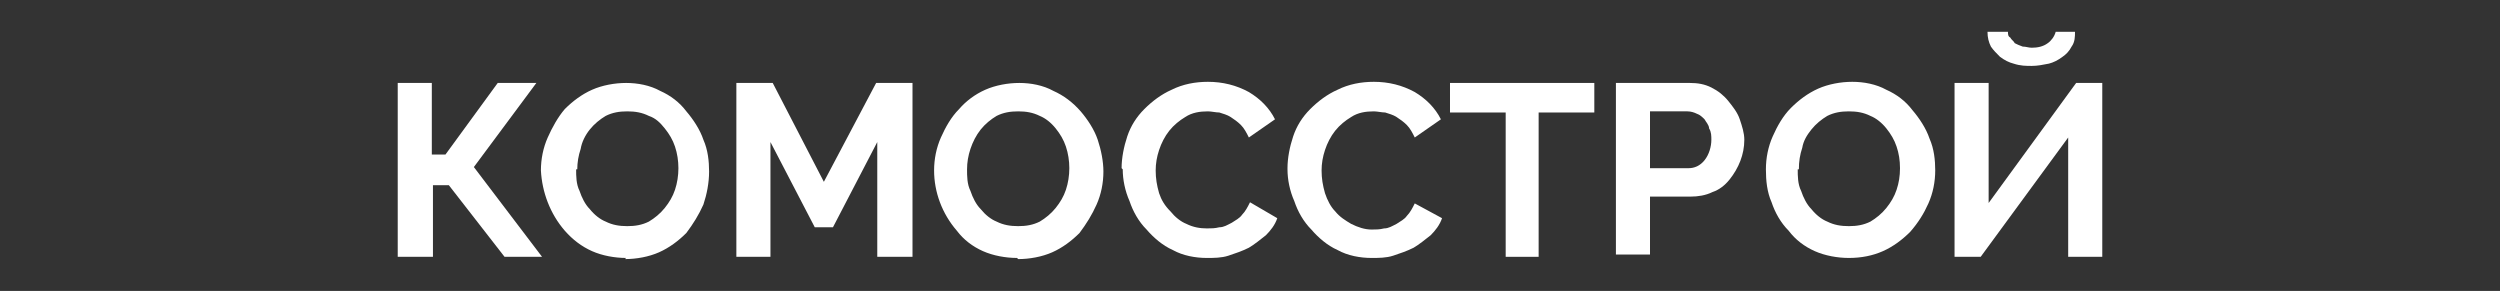
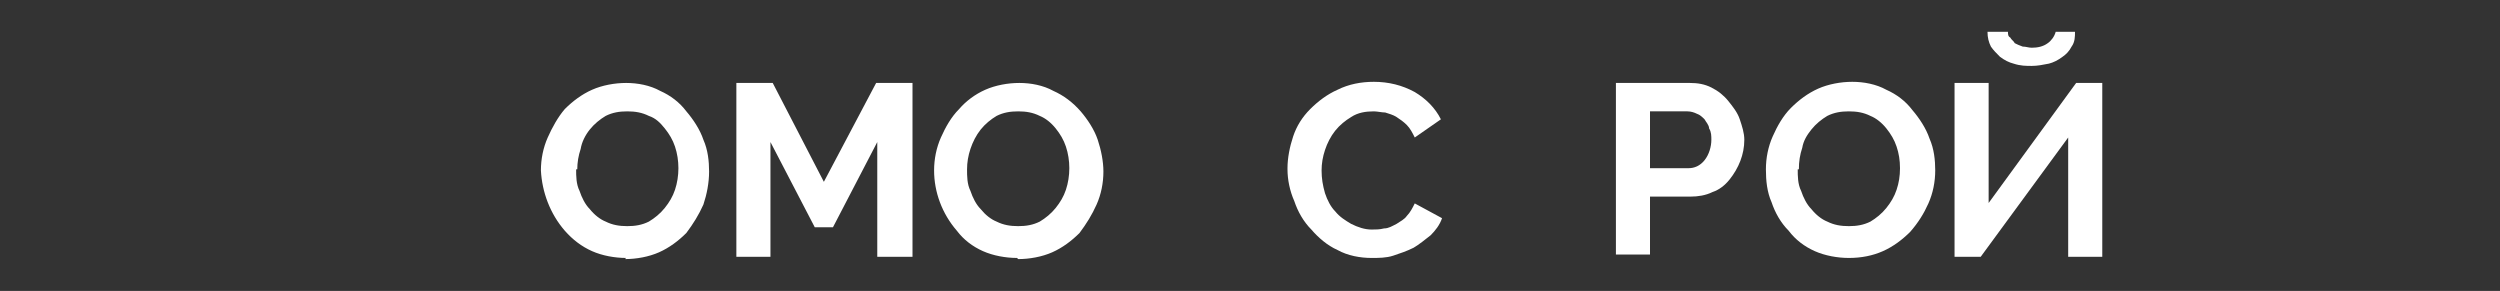
<svg xmlns="http://www.w3.org/2000/svg" width="1100" height="128" viewBox="0 0 1100 128" fill="none">
  <rect x="0" y="0" width="1100" height="128" fill="#333333" stroke="none" />
-   <path d="M190 68H196L219 36.5H236L208.5 73.5L238.5 113H222L197.5 81.5H190.5V113H175V36.5H190V68Z" fill="white" />
  <path d="M275.5 113.5C270.5 113.5 265 112.5 260.5 110.5C256 108.5 252 105.5 248.5 101.5C242 94 238.5 84.5 238 75C238 70 239 65 241 60.5C243 56 245.5 51.5 248.5 48C252 44.5 256 41.5 260.5 39.5C265 37.5 270.5 36.5 275.5 36.5C280.5 36.5 286 37.5 290.5 40C295 42 299 45 302 49C305 52.5 308 57 309.5 61.5C311.5 66 312 71 312 75.5C312 80.5 311 85.5 309.5 90C307.5 94.5 305 98.5 302 102.5C298.5 106 294.5 109 290 111C285.5 113 280 114 275 114L275.5 113.5ZM253.5 74.5C253.5 77.5 253.5 81 255 84C256 87 257.5 90 259.5 92C261.5 94.5 264 96.5 266.5 97.5C269.5 99 272.5 99.5 276 99.5C279.5 99.5 282.5 99 285.5 97.5C288 96 290.5 94 292.5 91.5C294.5 89 296 86.5 297 83.5C299 77.5 299 70.5 297 64.5C296 61.5 294.5 59 292.5 56.5C290.5 54 288.5 52 285.5 51C282.5 49.5 279.5 49 276 49C272.5 49 269.5 49.5 266.5 51C264 52.5 261.5 54.5 259.5 57C257.5 59.5 256 62.5 255.5 65.5C254.5 68.5 254 71.5 254 74.5H253.5Z" fill="white" />
  <path d="M386 113V62.5L366.5 100H358.5L339 62.5V113H324V36.5H340L362.5 80L385.5 36.5H401.5V113H386.5H386Z" fill="white" />
  <path d="M447.501 113.5C442.501 113.5 437.001 112.5 432.501 110.5C428.001 108.5 424.001 105.5 421.001 101.5C414.501 94 411.001 84.5 411.001 75C411.001 70 412.001 65 414.001 60.5C416.001 56 418.501 51.5 422.001 48C425.001 44.5 429.001 41.5 433.501 39.5C438.001 37.5 443.501 36.5 448.501 36.5C453.501 36.5 459.001 37.5 463.501 40C468.001 42 472.001 45 475.501 49C478.501 52.5 481.501 57 483.001 61.5C484.501 66 485.501 71 485.501 75.5C485.501 80.5 484.501 85.5 482.501 90C480.501 94.5 478.001 98.5 475.001 102.5C471.501 106 467.501 109 463.001 111C458.501 113 453.001 114 448.001 114L447.501 113.5ZM425.501 74.5C425.501 77.5 425.501 81 427.001 84C428.001 87 429.501 90 431.501 92C433.501 94.5 436.001 96.5 438.501 97.5C441.501 99 444.501 99.5 448.001 99.5C451.501 99.5 454.501 99 457.501 97.5C460.001 96 462.501 94 464.501 91.5C466.501 89 468.001 86.5 469.001 83.5C471.001 77.5 471.001 70.5 469.001 64.5C468.001 61.5 466.501 59 464.501 56.5C462.501 54 460.001 52 457.501 51C454.501 49.5 451.501 49 448.001 49C444.501 49 441.501 49.5 438.501 51C436.001 52.5 433.501 54.5 431.501 57C429.501 59.5 428.001 62.5 427.001 65.5C426.001 68.5 425.501 71.5 425.501 74.5Z" fill="white" />
-   <path d="M493.501 74C493.501 69.5 494.501 64.5 496.001 60C497.501 55.5 500.001 51.5 503.501 48C507.001 44.5 511.001 41.5 515.501 39.5C520.501 37 526.001 36 531.501 36C538.001 36 544.001 37.5 549.501 40.5C554.501 43.5 558.501 47.5 561.001 52.5L549.501 60.5C548.501 58.5 547.501 56.5 546.001 55C544.501 53.5 543.001 52.5 541.501 51.5C540.001 50.5 538.001 50 536.501 49.5C535.001 49.5 533.001 49 531.501 49C528.001 49 524.501 49.5 521.501 51.5C519.001 53 516.501 55 514.501 57.5C512.501 60 511.001 63 510.001 66C509.001 69 508.501 72 508.501 75C508.501 78.5 509.001 81.5 510.001 85C511.001 88 512.501 90.5 515.001 93C517.001 95.5 519.501 97.5 522.001 98.5C525.001 100 528.001 100.5 531.001 100.5C533.001 100.5 534.501 100.5 536.501 100C538.501 100 540.001 99 542.001 98C543.501 97 545.501 96 546.501 94.5C548.001 93 549.001 91 550.001 89L562.001 96C561.001 99 559.001 101.5 557.001 103.5C554.501 105.5 552.001 107.5 549.501 109C546.501 110.5 543.501 111.5 540.501 112.5C537.501 113.5 534.001 113.5 531.001 113.5C526.001 113.5 520.501 112.5 516.001 110C511.501 108 507.501 104.5 504.501 101C501.001 97.5 498.501 93 497.001 88.5C495.001 84 494.001 79 494.001 74.5L493.501 74Z" fill="white" />
  <path d="M566.497 74C566.497 69.5 567.497 64.5 568.997 60C570.497 55.5 572.997 51.5 576.497 48C579.997 44.5 583.997 41.5 588.497 39.5C593.497 37 598.997 36 604.497 36C610.997 36 616.997 37.5 622.497 40.5C627.497 43.5 631.497 47.5 633.997 52.5L622.497 60.5C621.497 58.5 620.497 56.5 618.997 55C617.497 53.5 615.997 52.5 614.497 51.5C612.997 50.5 610.997 50 609.497 49.5C607.997 49.5 605.997 49 604.497 49C600.997 49 597.497 49.5 594.497 51.5C591.997 53 589.497 55 587.497 57.5C585.497 60 583.997 63 582.997 66C581.997 69 581.497 72 581.497 75C581.497 78.5 581.997 81.5 582.997 85C583.997 88 585.497 91 587.497 93C589.497 95.5 591.997 97 594.497 98.5C597.497 100 600.497 101 603.497 101C605.497 101 606.997 101 608.997 100.5C610.997 100.5 612.497 99.5 614.497 98.5C615.997 97.5 617.997 96.5 618.997 95C620.497 93.5 621.497 91.5 622.497 89.5L634.497 96C633.497 99 631.497 101.5 629.497 103.5C626.997 105.5 624.497 107.5 621.997 109C618.997 110.5 615.997 111.5 612.997 112.5C609.997 113.5 606.497 113.5 603.497 113.5C598.497 113.5 592.997 112.5 588.497 110C583.997 108 579.997 104.5 576.997 101C573.497 97.5 570.997 93 569.497 88.5C567.497 84 566.497 79 566.497 74.5V74Z" fill="white" />
-   <path d="M701.5 49.5H677V113H662.5V49.5H638V36.5H701.5V49.5Z" fill="white" />
  <path d="M711 113V36.5H743.5C747 36.5 750 37 753 38.5C756 40 758.5 42 760.5 44.5C762.5 47 764.5 49.5 765.5 52.5C766.5 55.5 767.5 58.5 767.5 61.5C767.5 68 765 74 761 79C759 81.5 756.5 83.5 753.5 84.5C750.5 86 747.001 86.5 744.001 86.5H726V112H711V113ZM726 74H743C745.5 74 748 73 750 70.5C752 68 753 64.5 753 61.5C753 60 753.001 58 752.001 56.5C752.001 55 750.5 53.5 750 52.5C749 51.5 748.001 50.5 746.501 50C745.501 49.5 744.001 49 742.501 49H726V73.5V74Z" fill="white" />
  <path d="M813.499 113.5C808.499 113.5 802.999 112.5 798.499 110.5C793.999 108.5 789.999 105.5 786.999 101.5C783.499 98 780.999 93.5 779.499 89C777.499 84.5 776.999 79.5 776.999 74.5C776.999 69.5 777.999 64.5 779.999 60C781.999 55.5 784.499 51 787.999 47.5C791.499 44 795.499 41 799.999 39C804.499 37 809.999 36 814.999 36C819.999 36 825.499 37 829.999 39.5C834.499 41.5 838.499 44.5 841.499 48.5C844.499 52 847.499 56.5 848.999 61C850.999 65.5 851.499 70.5 851.499 75C851.499 80 850.499 85 848.499 89.5C846.499 94 843.999 98 840.499 102C836.999 105.5 832.999 108.5 828.499 110.5C823.999 112.5 818.999 113.5 813.499 113.5ZM790.999 74.5C790.999 77.5 790.999 81 792.499 84C793.499 87 794.999 90 796.999 92C798.999 94.5 801.499 96.5 803.999 97.5C806.999 99 809.999 99.5 813.499 99.5C816.999 99.5 819.999 99 822.999 97.5C825.499 96 827.999 94 829.999 91.5C831.999 89 833.499 86.5 834.499 83.5C835.499 80.5 835.999 77.5 835.999 74C835.999 70.5 835.499 67.5 834.499 64.5C833.499 61.5 831.999 59 829.999 56.5C827.999 54 825.499 52 822.999 51C819.999 49.5 816.999 49 813.499 49C809.999 49 806.999 49.5 803.999 51C801.499 52.5 798.999 54.5 796.999 57C794.999 59.5 793.499 62 792.999 65C791.999 68 791.499 71 791.499 74.5H790.999Z" fill="white" />
  <path d="M874.501 90L913.501 36.5H925.001V113H910.001V60.5L871.501 113H860.001V36.5H875.001V90H874.501ZM913.001 14C913.001 16 913.001 18.5 911.501 20.5C910.501 22.5 909.001 24 907.501 25C905.501 26.5 903.501 27.5 901.501 28C899.001 28.5 896.501 29 894.001 29C891.501 29 889.001 29 886.001 28C884.001 27.5 882.001 26.5 880.001 25C878.501 23.5 877.001 22 876.001 20.5C875.001 18.5 874.501 16.5 874.501 14H883.501C883.501 15 883.501 16 884.501 16.5C885.001 17.5 886.001 18 886.501 19C887.501 19.5 888.501 20 890.001 20.5C891.501 20.5 892.501 21 894.001 21C896.501 21 899.001 20.5 901.001 19C902.501 18 904.001 16 904.501 14H913.501H913.001Z" fill="white" />
</svg>